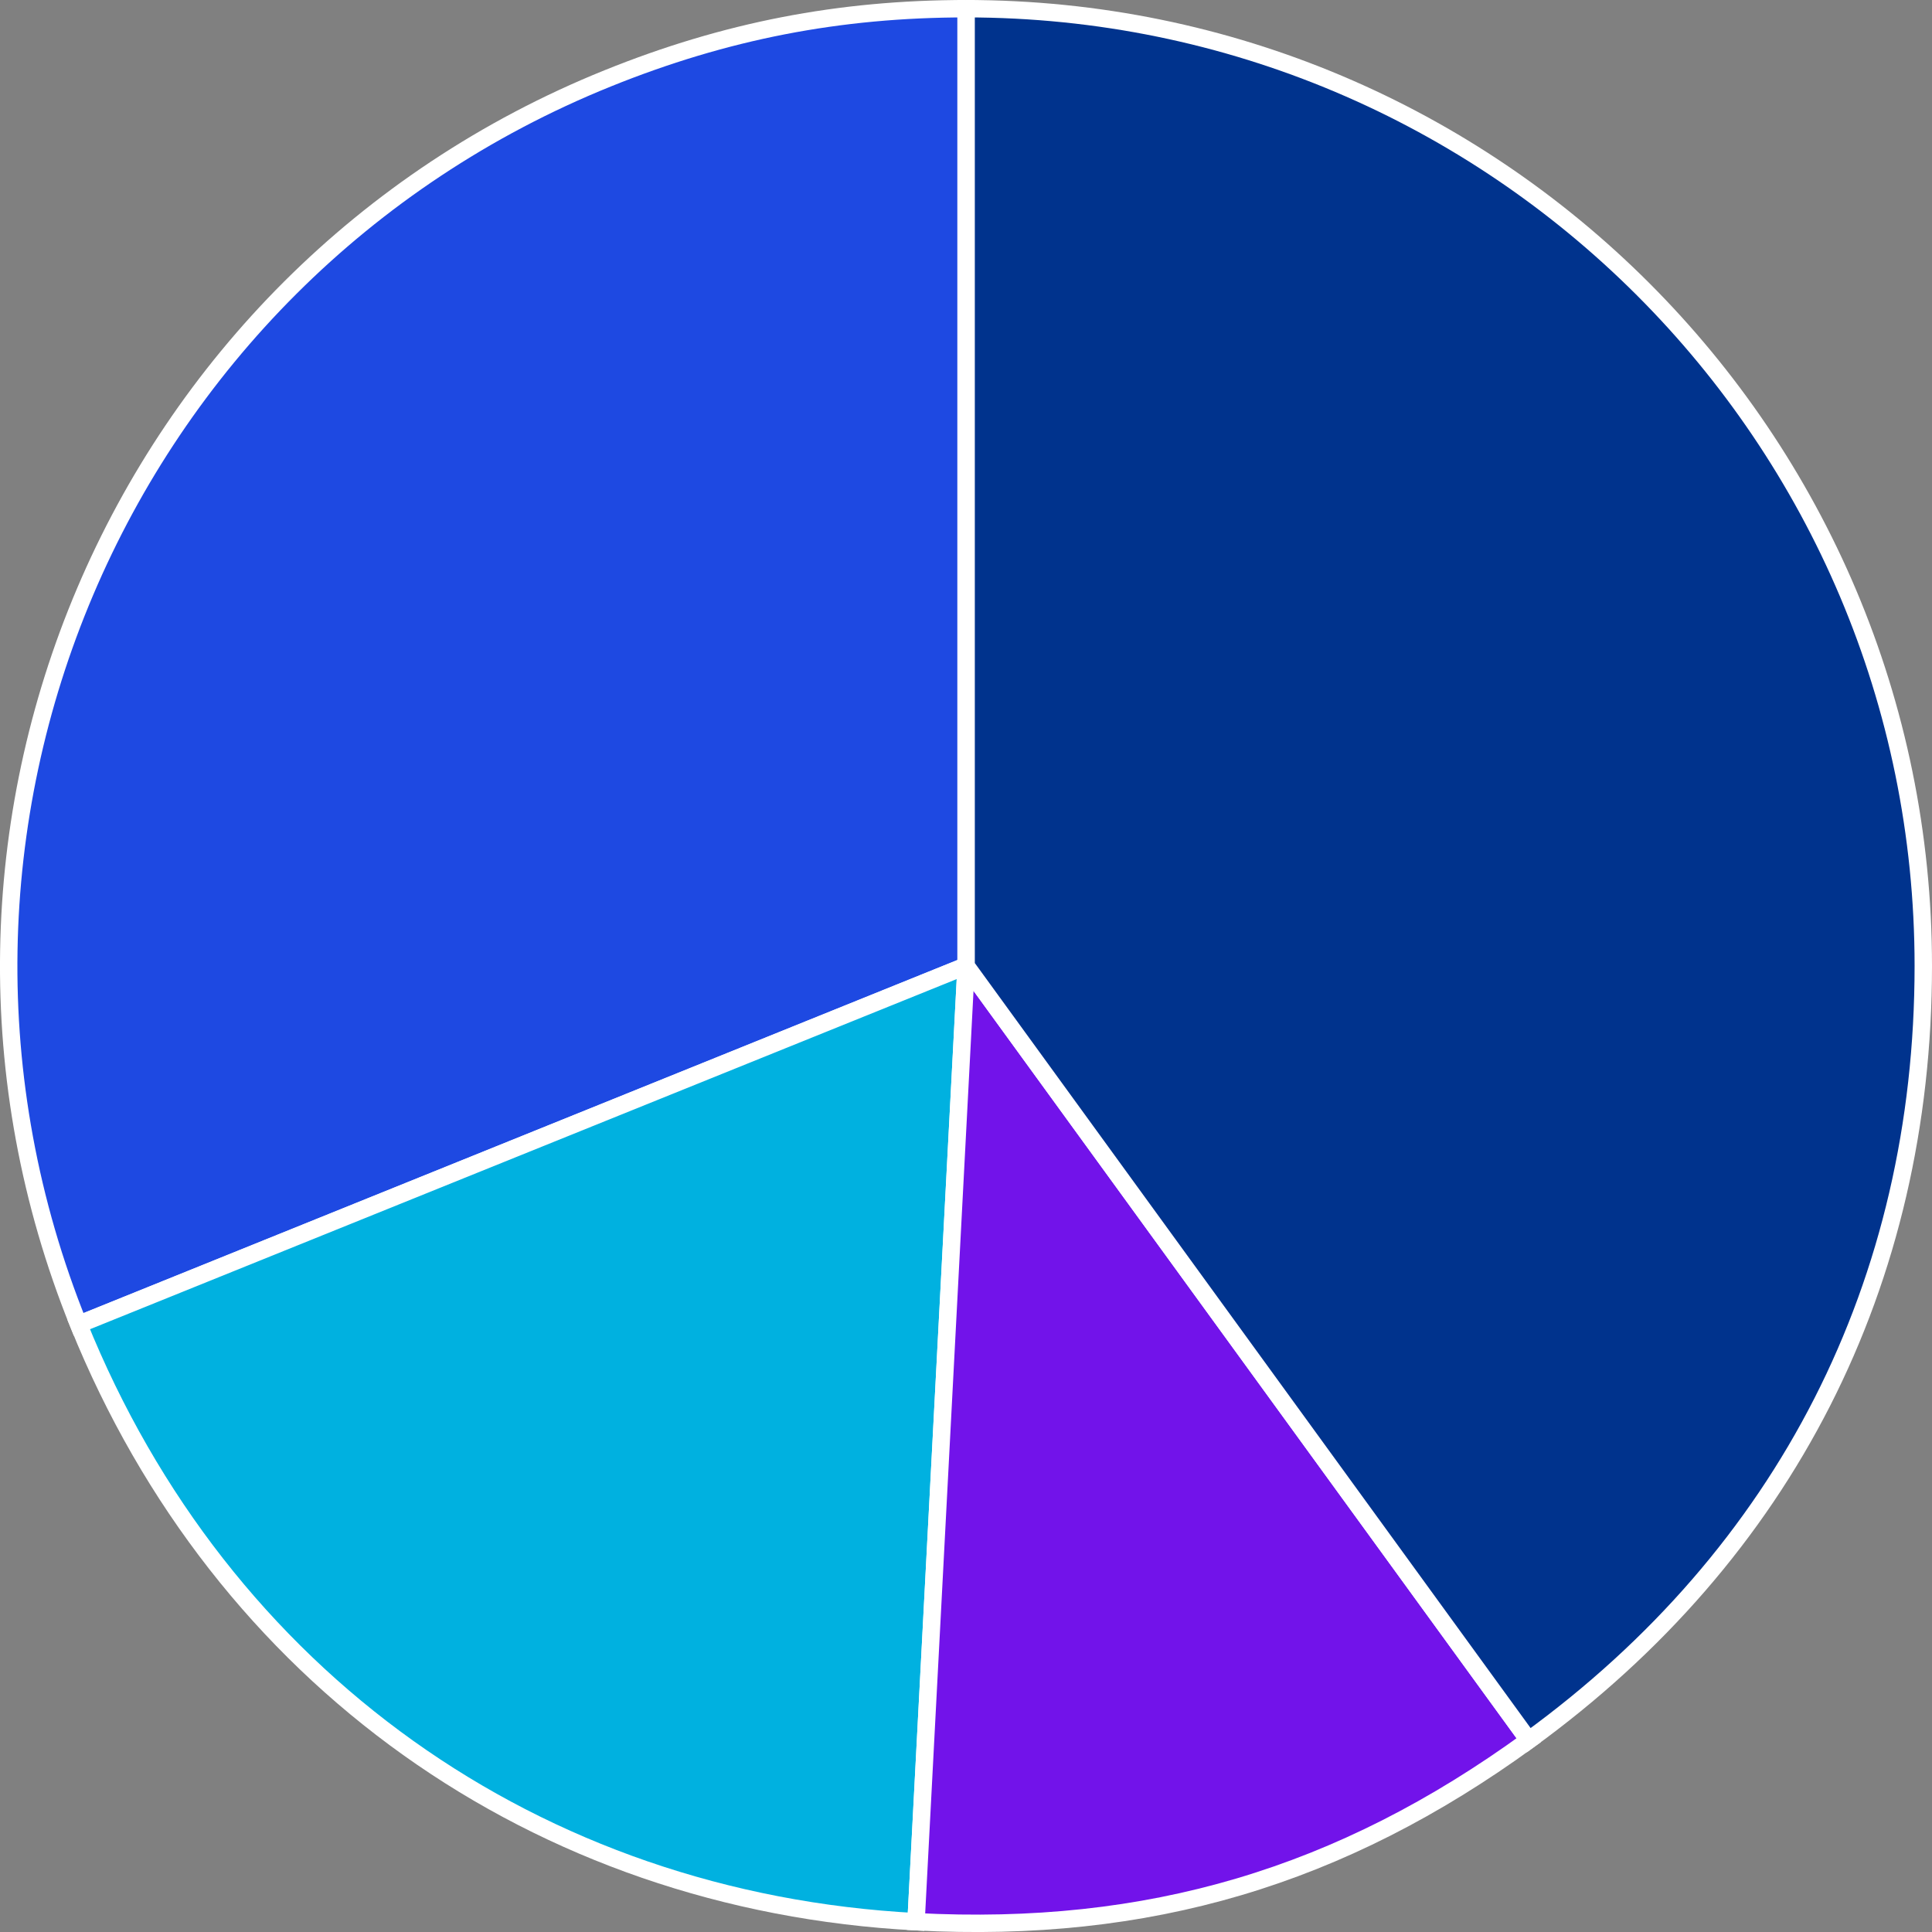
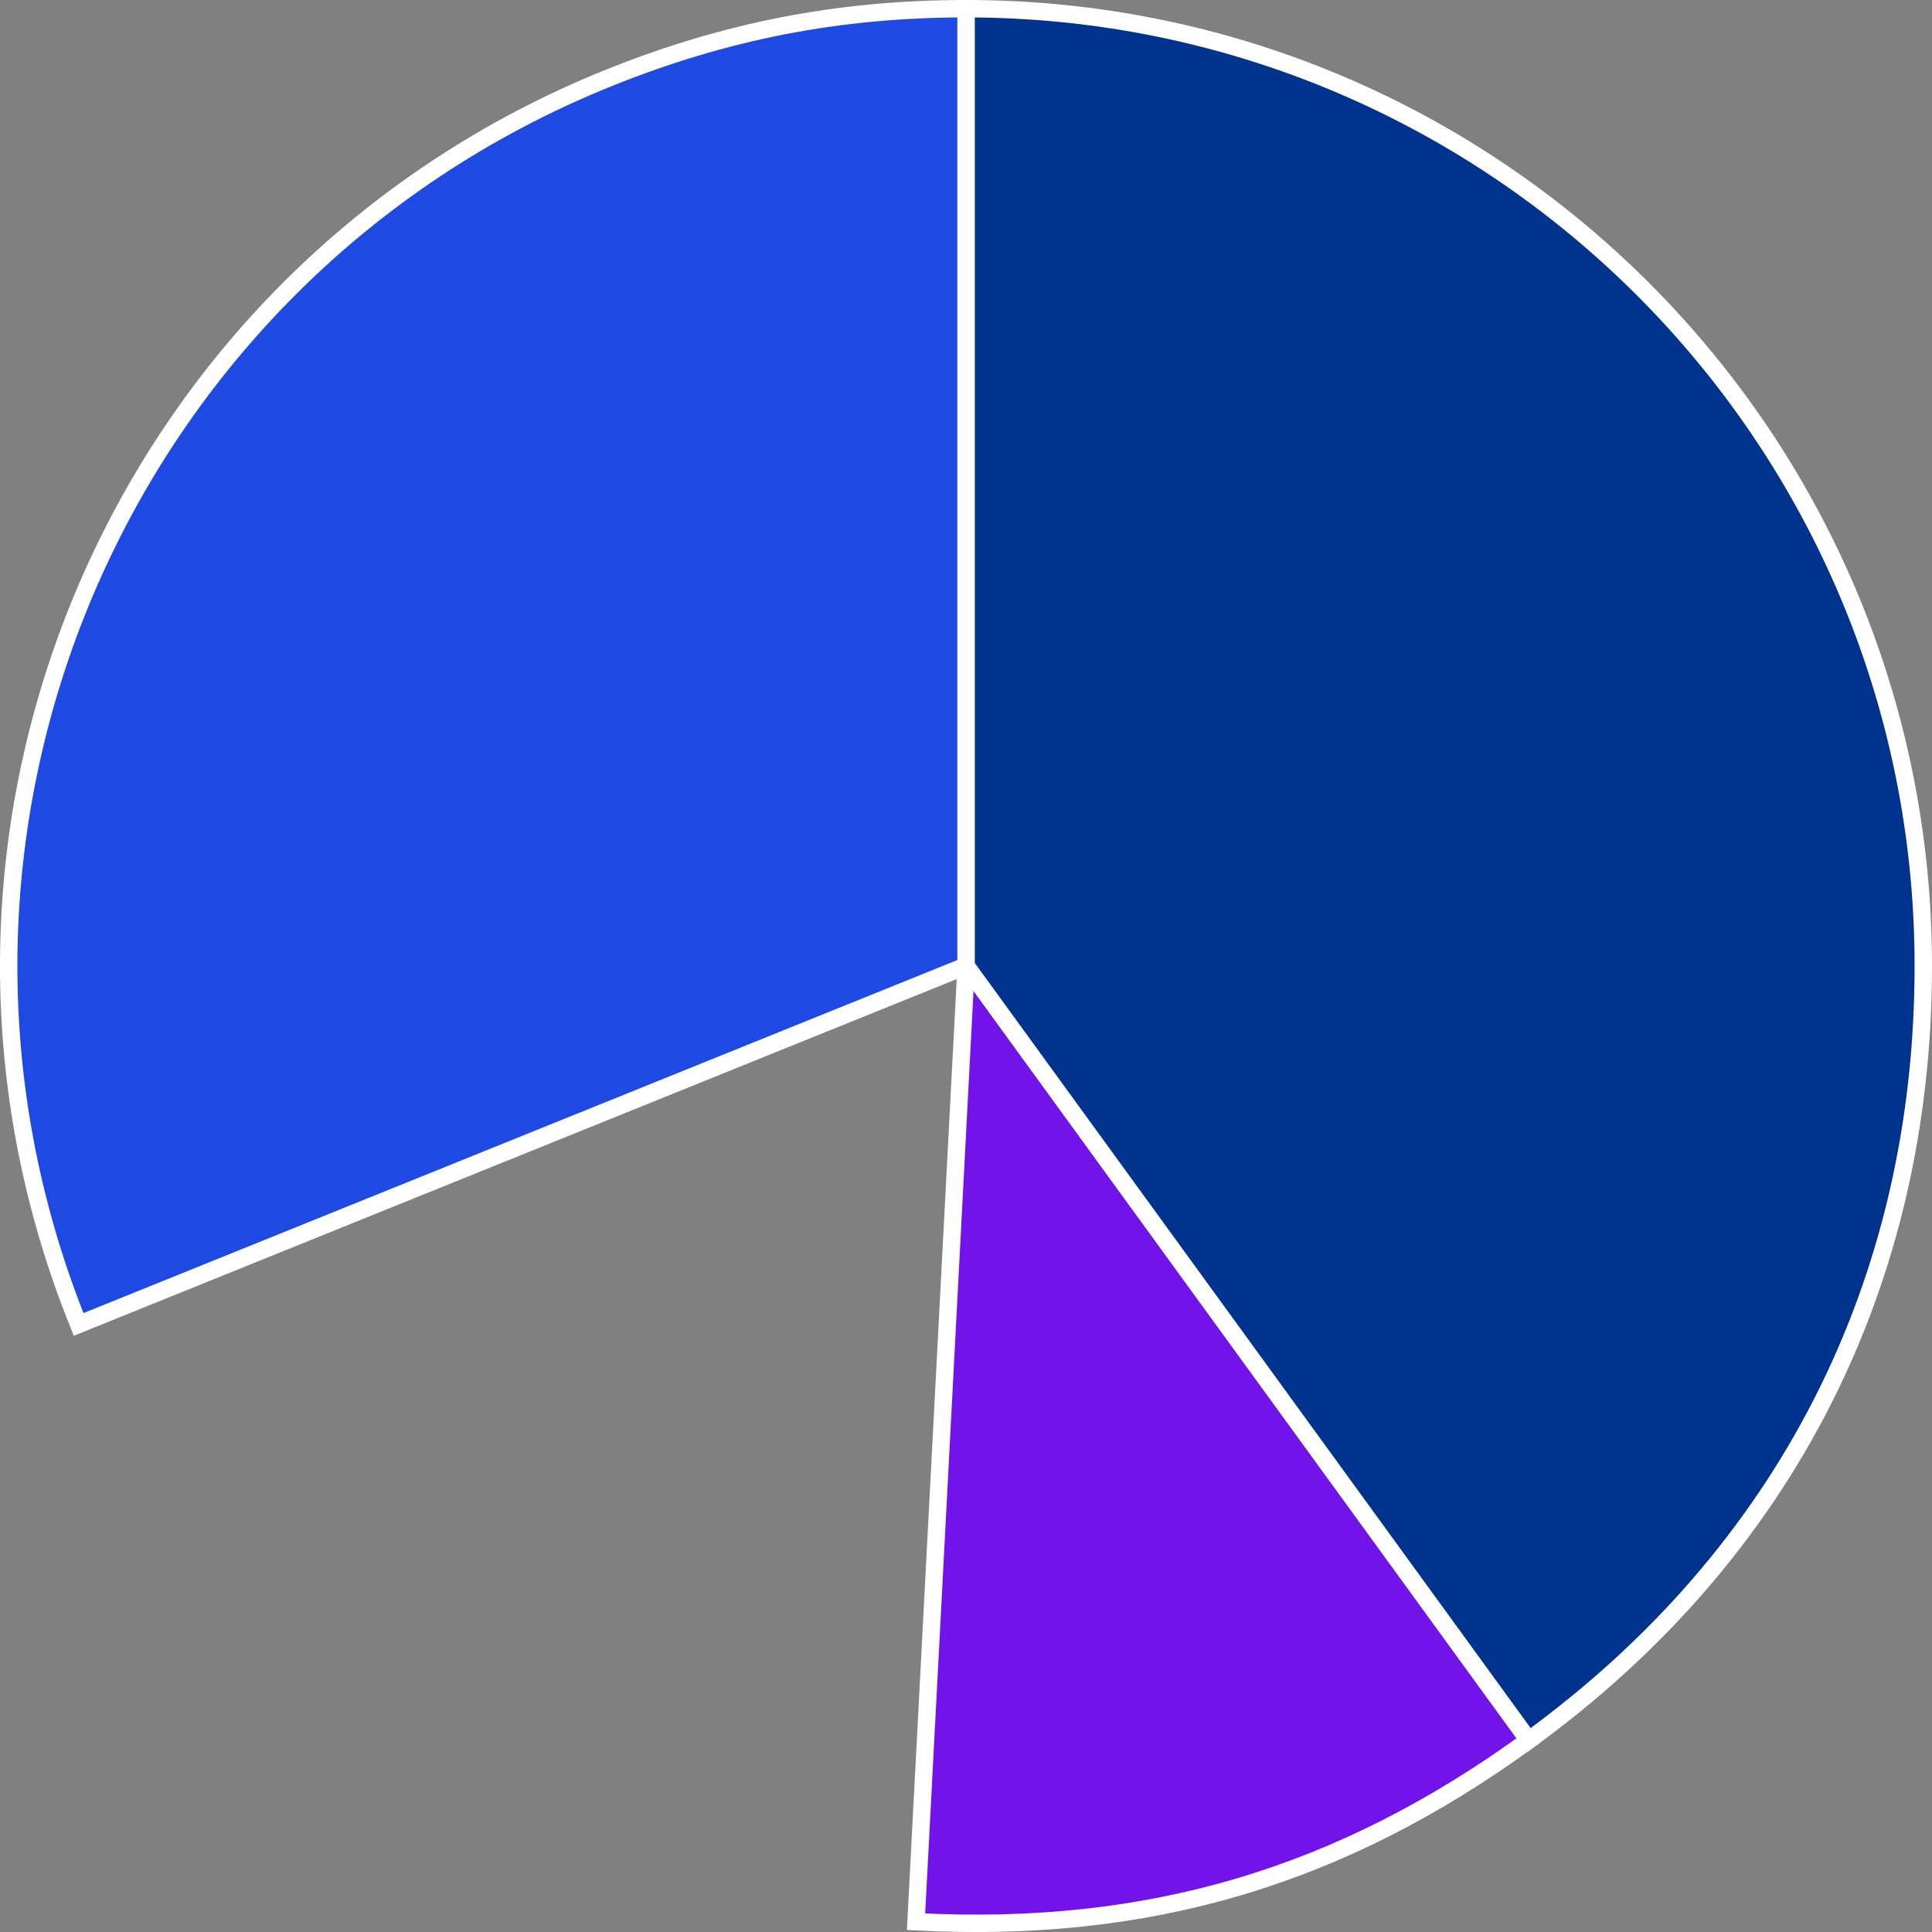
<svg xmlns="http://www.w3.org/2000/svg" id="Layer_2" data-name="Layer 2" viewBox="0 0 332.9 332.91">
  <rect x="0" y="0" width="332.9" height="332.91" fill="#808080" stroke="none" />
  <defs>
    <style>
      .cls-1 {
        fill: #7213ea;
      }

      .cls-1, .cls-2, .cls-3, .cls-4 {
        stroke: #fff;
        stroke-miterlimit: 10;
        stroke-width: 3px;
      }

      .cls-2 {
        fill: #00338d;
      }

      .cls-3 {
        fill: #1e49e2;
      }

      .cls-4 {
        fill: #00b1e0;
      }
    </style>
  </defs>
  <g id="Layer_1-2" data-name="Layer 1">
    <g>
      <path class="cls-3" d="M166.47,166.43L13.55,228.21C-20.57,143.76,20.23,47.63,104.69,13.51,124.96,5.32,144.61,1.5,166.47,1.5v164.93h0Z" />
-       <path class="cls-4" d="M166.47,166.43l-8.63,164.7c-65.49-3.43-119.72-42.11-144.29-102.92l152.92-61.78h0Z" />
      <path class="cls-1" d="M166.47,166.43l96.94,133.43c-32.42,23.56-65.55,33.37-105.57,31.27l8.63-164.7h0Z" />
-       <path class="cls-2" d="M166.47,166.43V1.5c91.09,0,164.93,73.84,164.93,164.93,0,54.65-23.77,101.31-67.99,133.43l-96.94-133.43h0Z" />
+       <path class="cls-2" d="M166.47,166.43V1.5c91.09,0,164.93,73.84,164.93,164.93,0,54.65-23.77,101.31-67.99,133.43l-96.94-133.43Z" />
    </g>
  </g>
</svg>